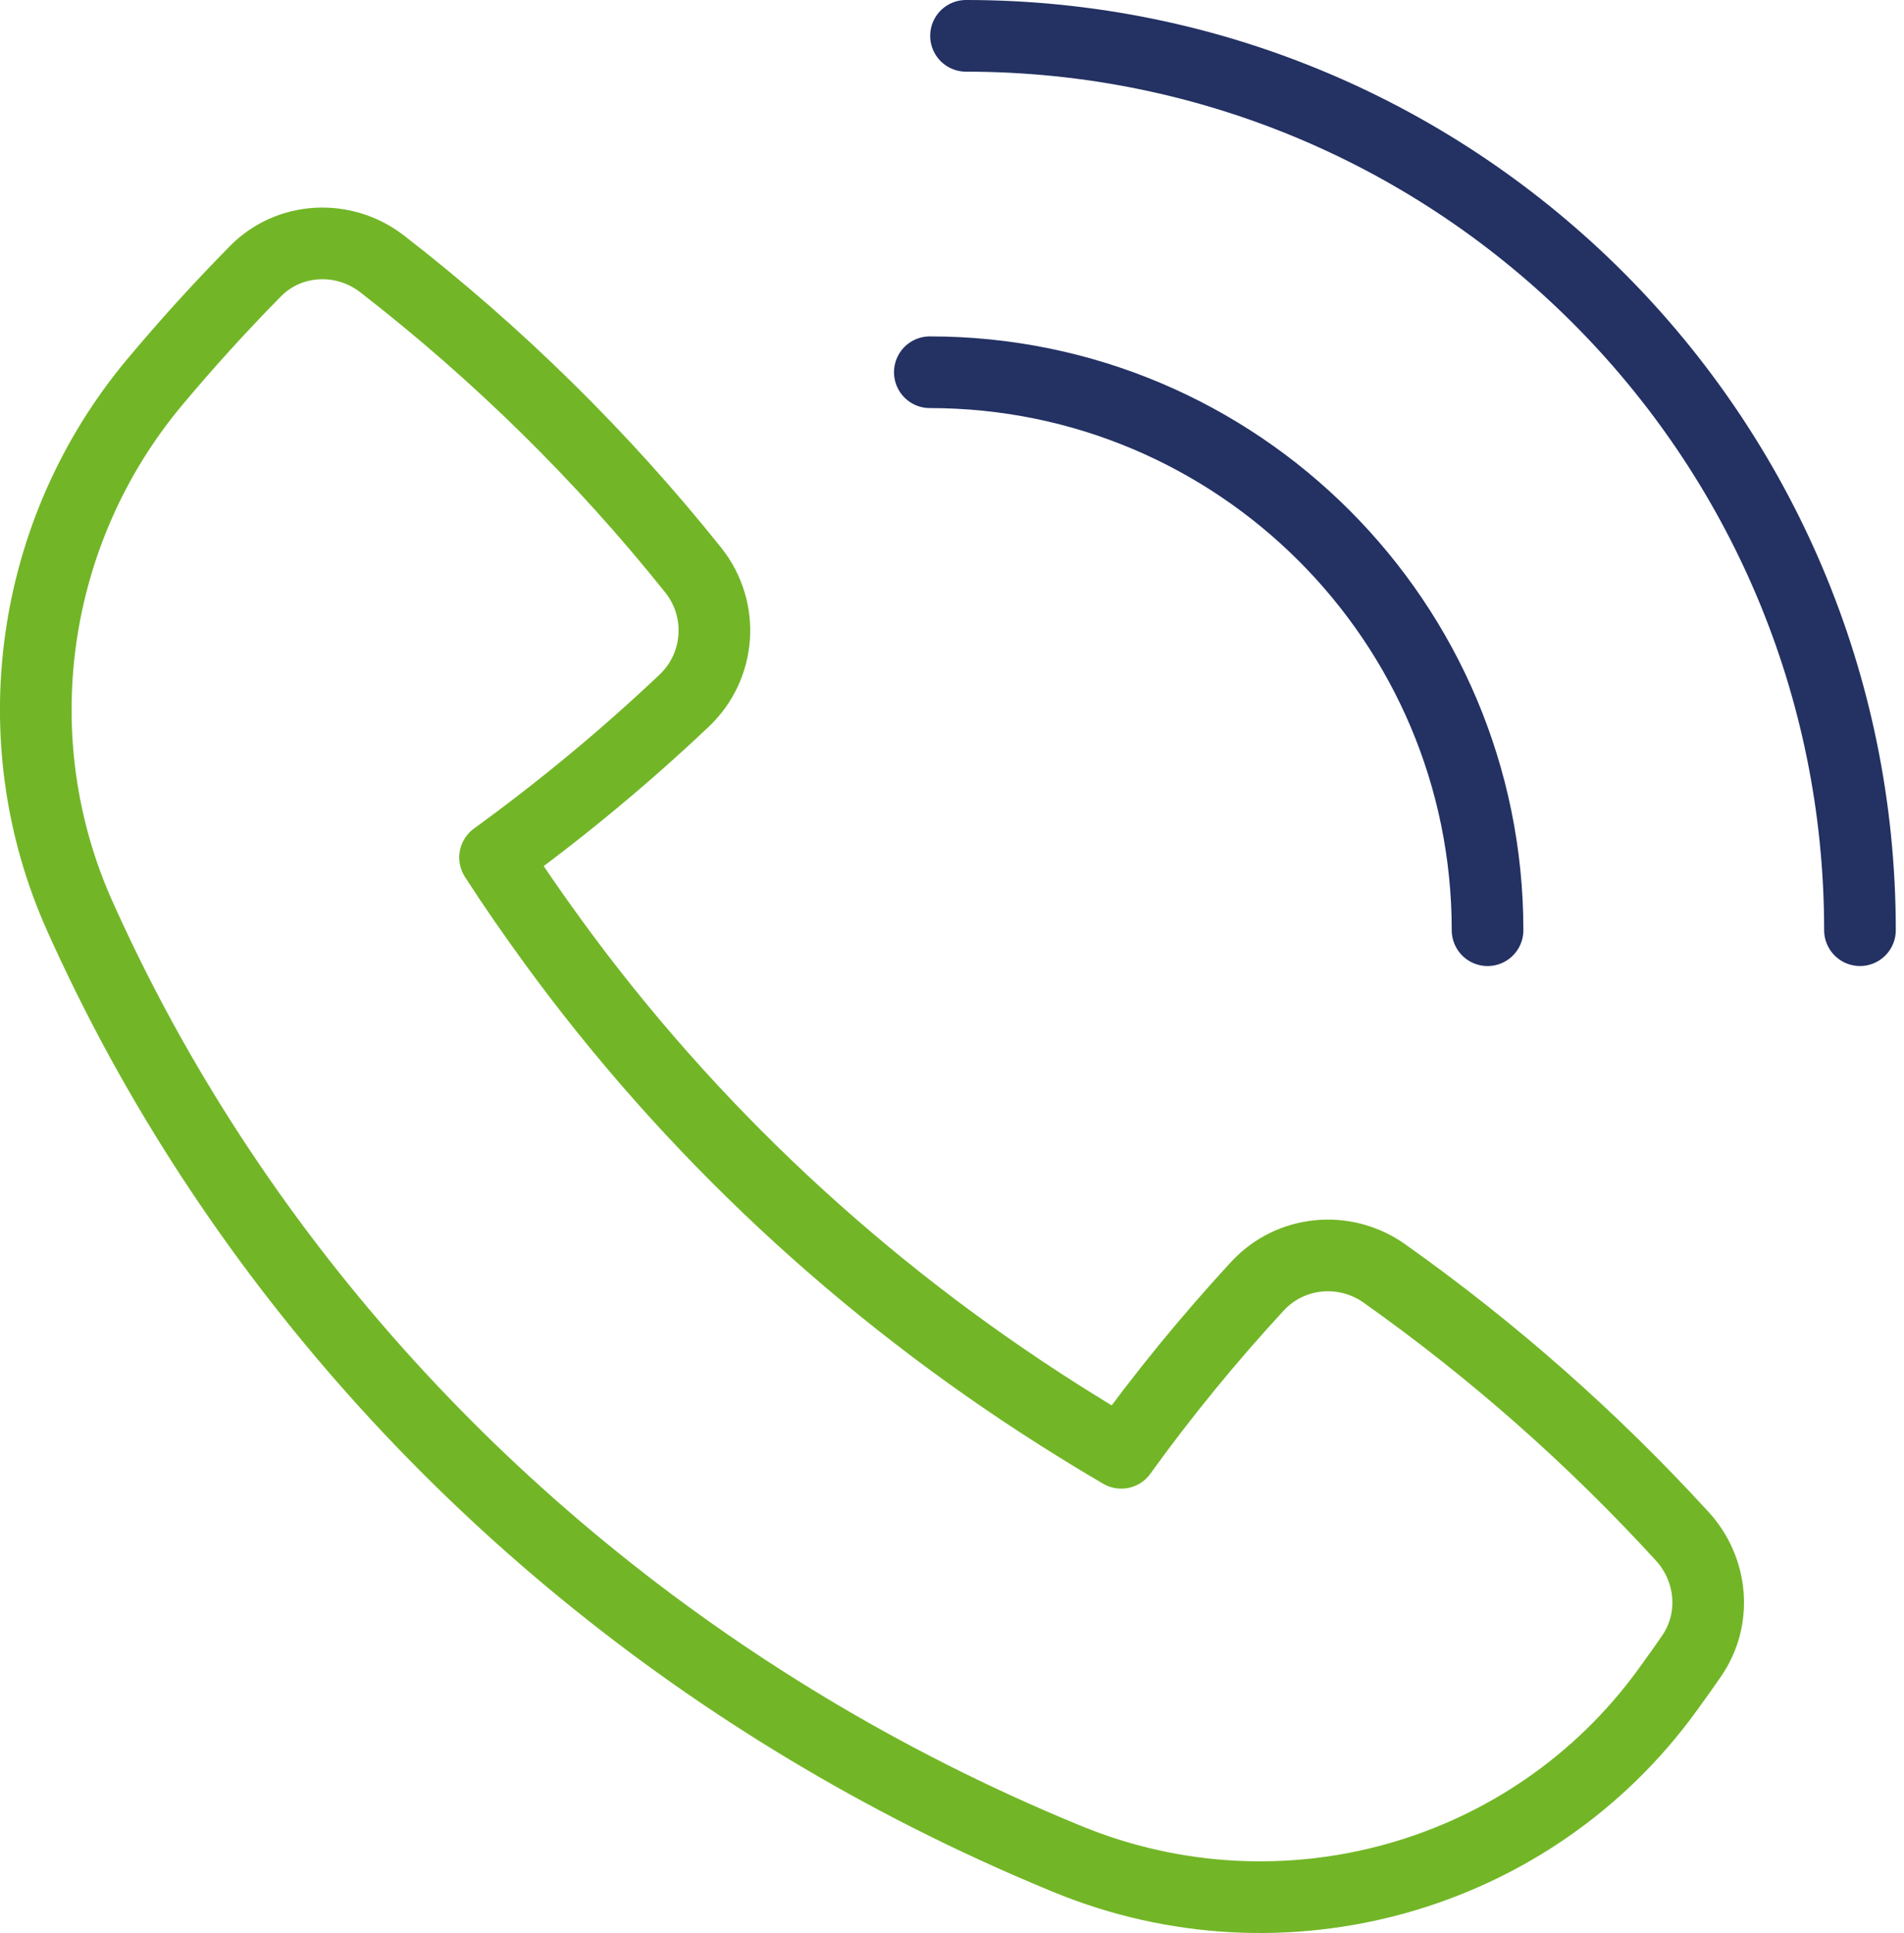
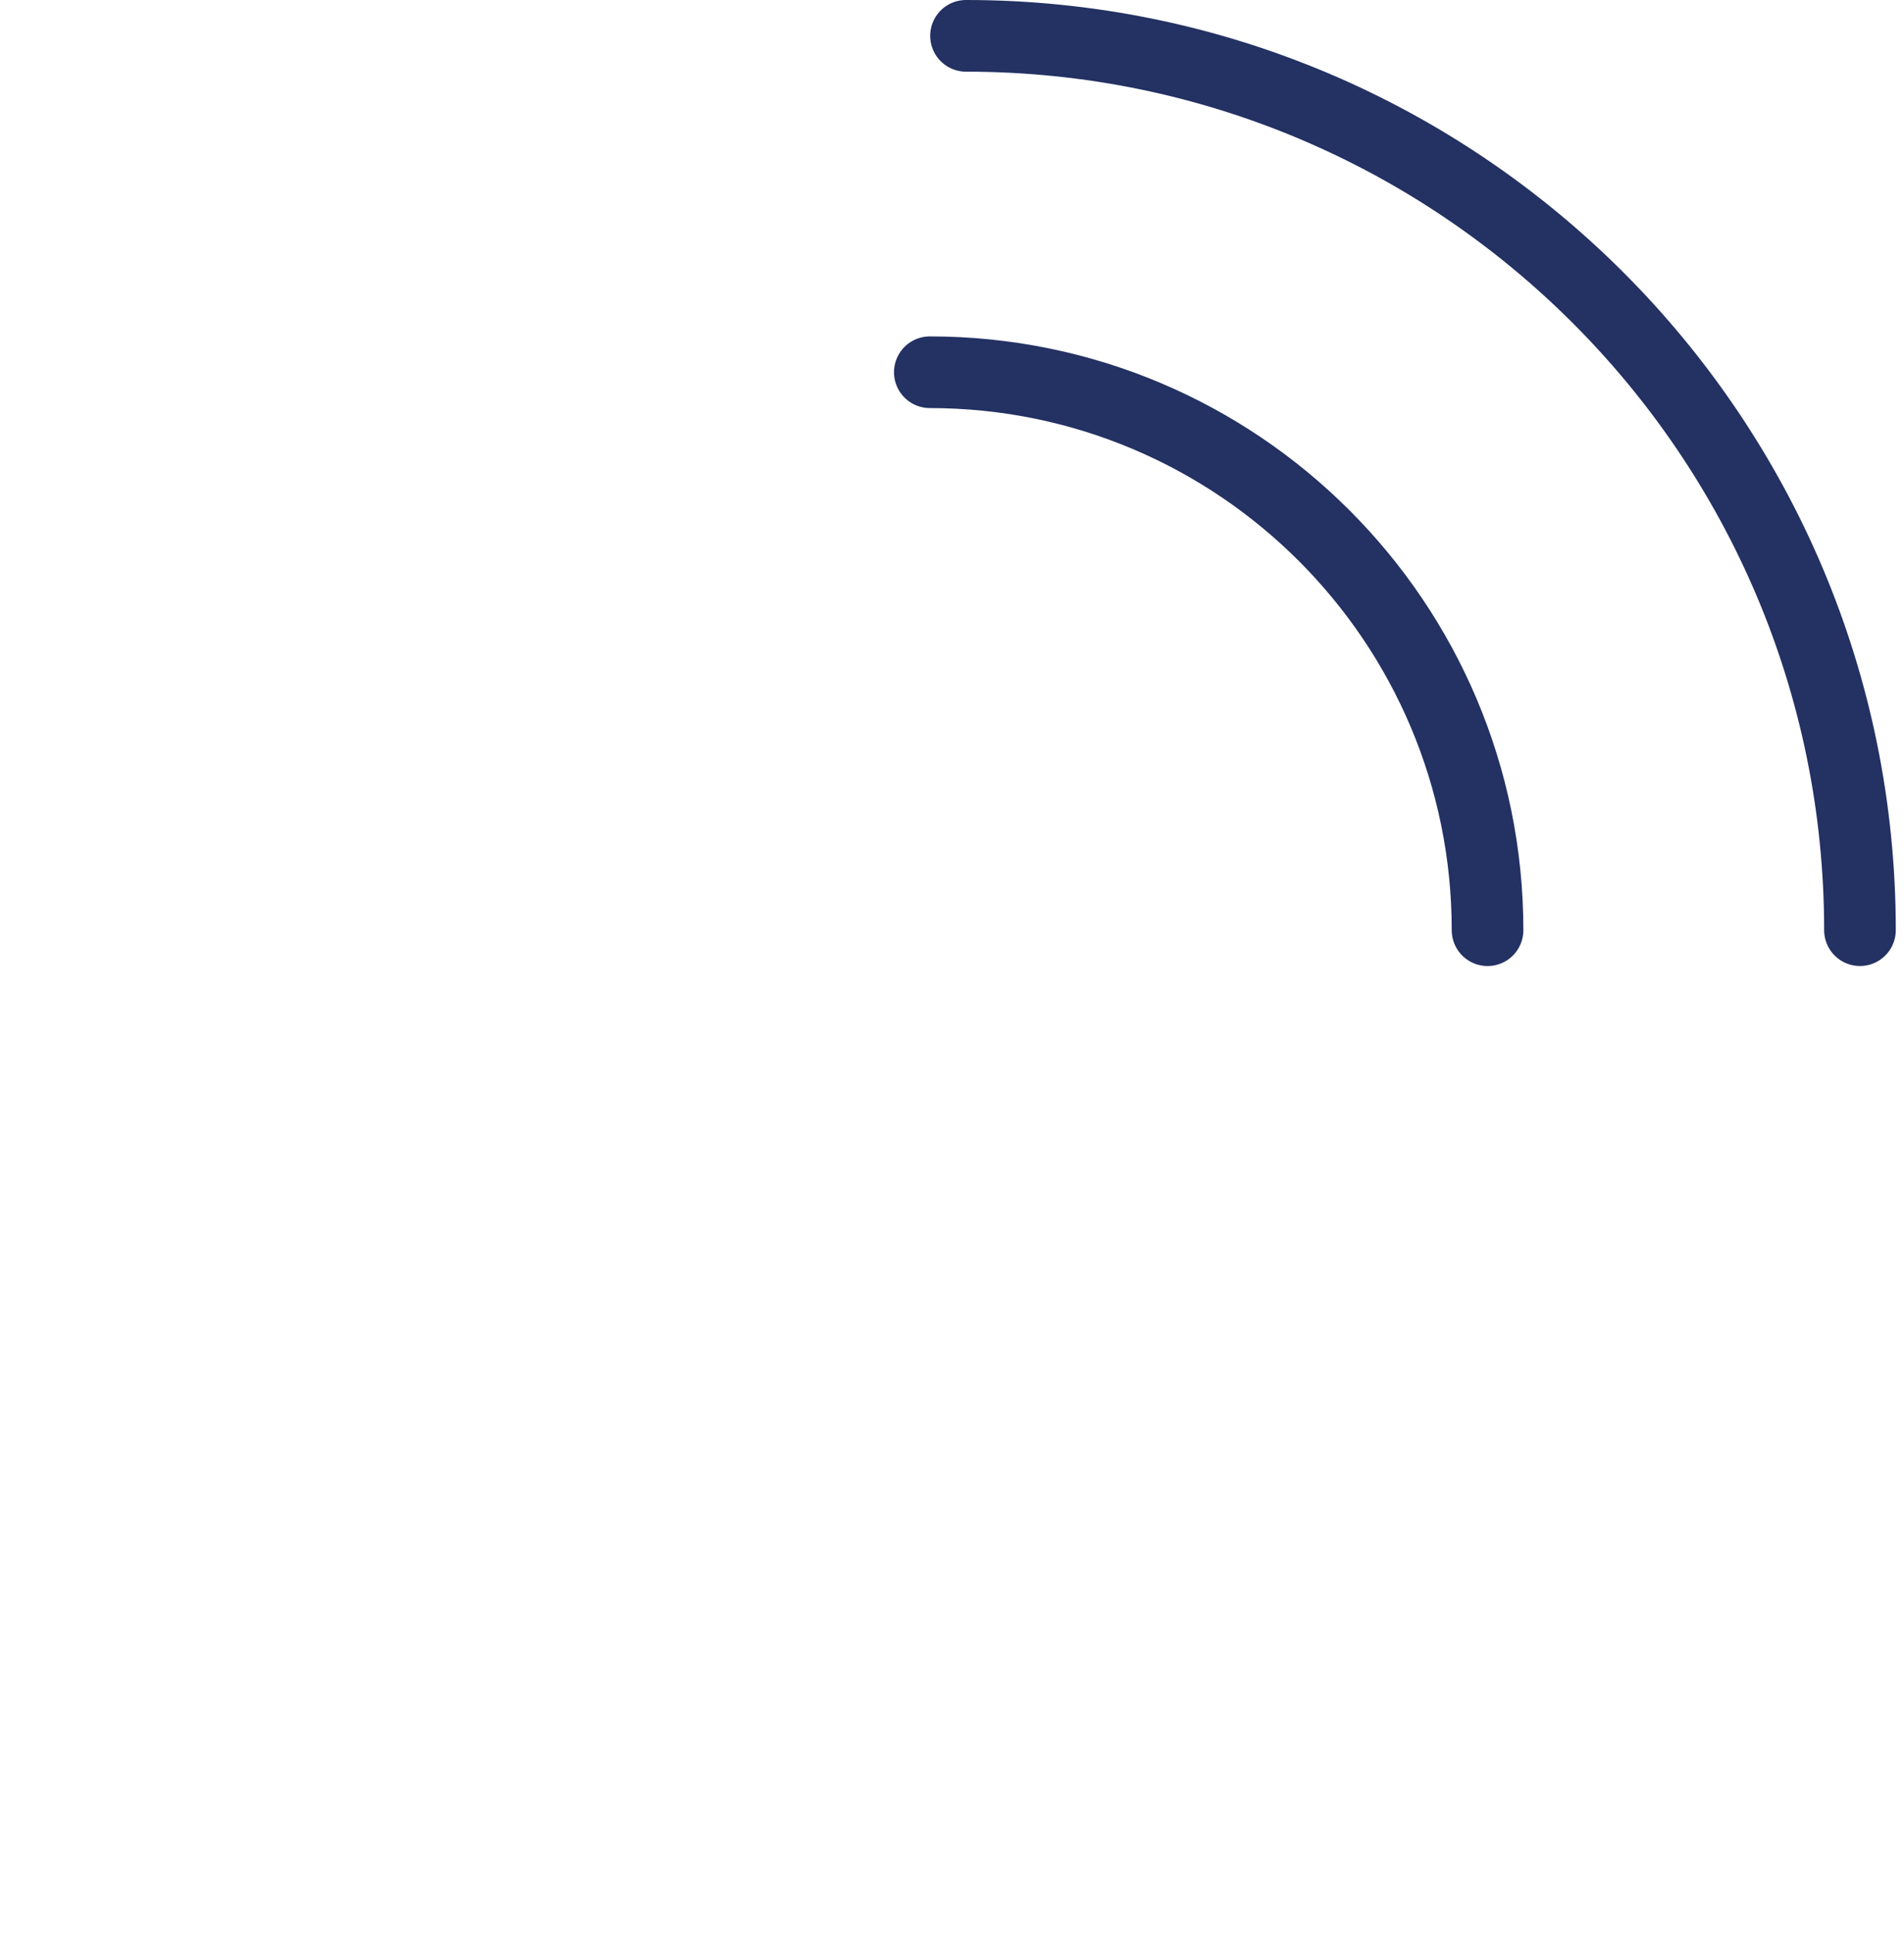
<svg xmlns="http://www.w3.org/2000/svg" width="79.731" height="80.91" viewBox="0 0 79.731 80.91">
  <defs>
    <rect id="rect-1" width="79" height="80" x="0" y="0" />
  </defs>
  <g transform="translate(.731 .731)">
-     <path fill="none" stroke="rgb(114,182,39)" stroke-linecap="round" stroke-linejoin="round" stroke-width="3" d="M51.923 53.108c-2.04 2.212-3.945 4.538-5.7 6.972-.871-.506-1.726-1.032-2.575-1.569-8.32-5.269-15.522-12.003-21.211-19.812-.843-1.158-1.662-2.334-2.437-3.537 2.792-2.025 5.44-4.218 7.923-6.569 1.526-1.446 1.688-3.818.375-5.462-3.795-4.746-8.169-9.051-13.026-12.815-1.602-1.242-3.888-1.135-5.309.308-.009.009-.017.017-.025.026-1.465 1.488-2.866 3.031-4.202 4.628-5.206 6.228-6.448 14.938-3.122 22.343.078.175.157.349.237.525.832 1.814 1.732 3.592 2.708 5.328 7.383 13.142 18.755 23.943 32.585 30.946 1.855.94 3.755 1.811 5.697 2.611l.142.058c8.998 3.695 19.389.8 25.106-7.071.209-.286.417-.575.622-.866.132-.189.263-.377.394-.566 1.069-1.549.88-3.625-.391-5.012-3.731-4.077-7.911-7.772-12.475-11.003-1.662-1.175-3.937-.958-5.315.538z" />
    <path fill="none" stroke="rgb(35,49,99)" stroke-linecap="round" stroke-linejoin="round" stroke-width="3" d="M39.721.769c20.675 0 37.435 16.76 37.435 37.435" />
    <path fill="none" stroke="rgb(35,49,99)" stroke-linecap="round" stroke-linejoin="round" stroke-width="3" d="M38.206 14.85c12.898 0 23.355 10.457 23.355 23.355" />
  </g>
</svg>